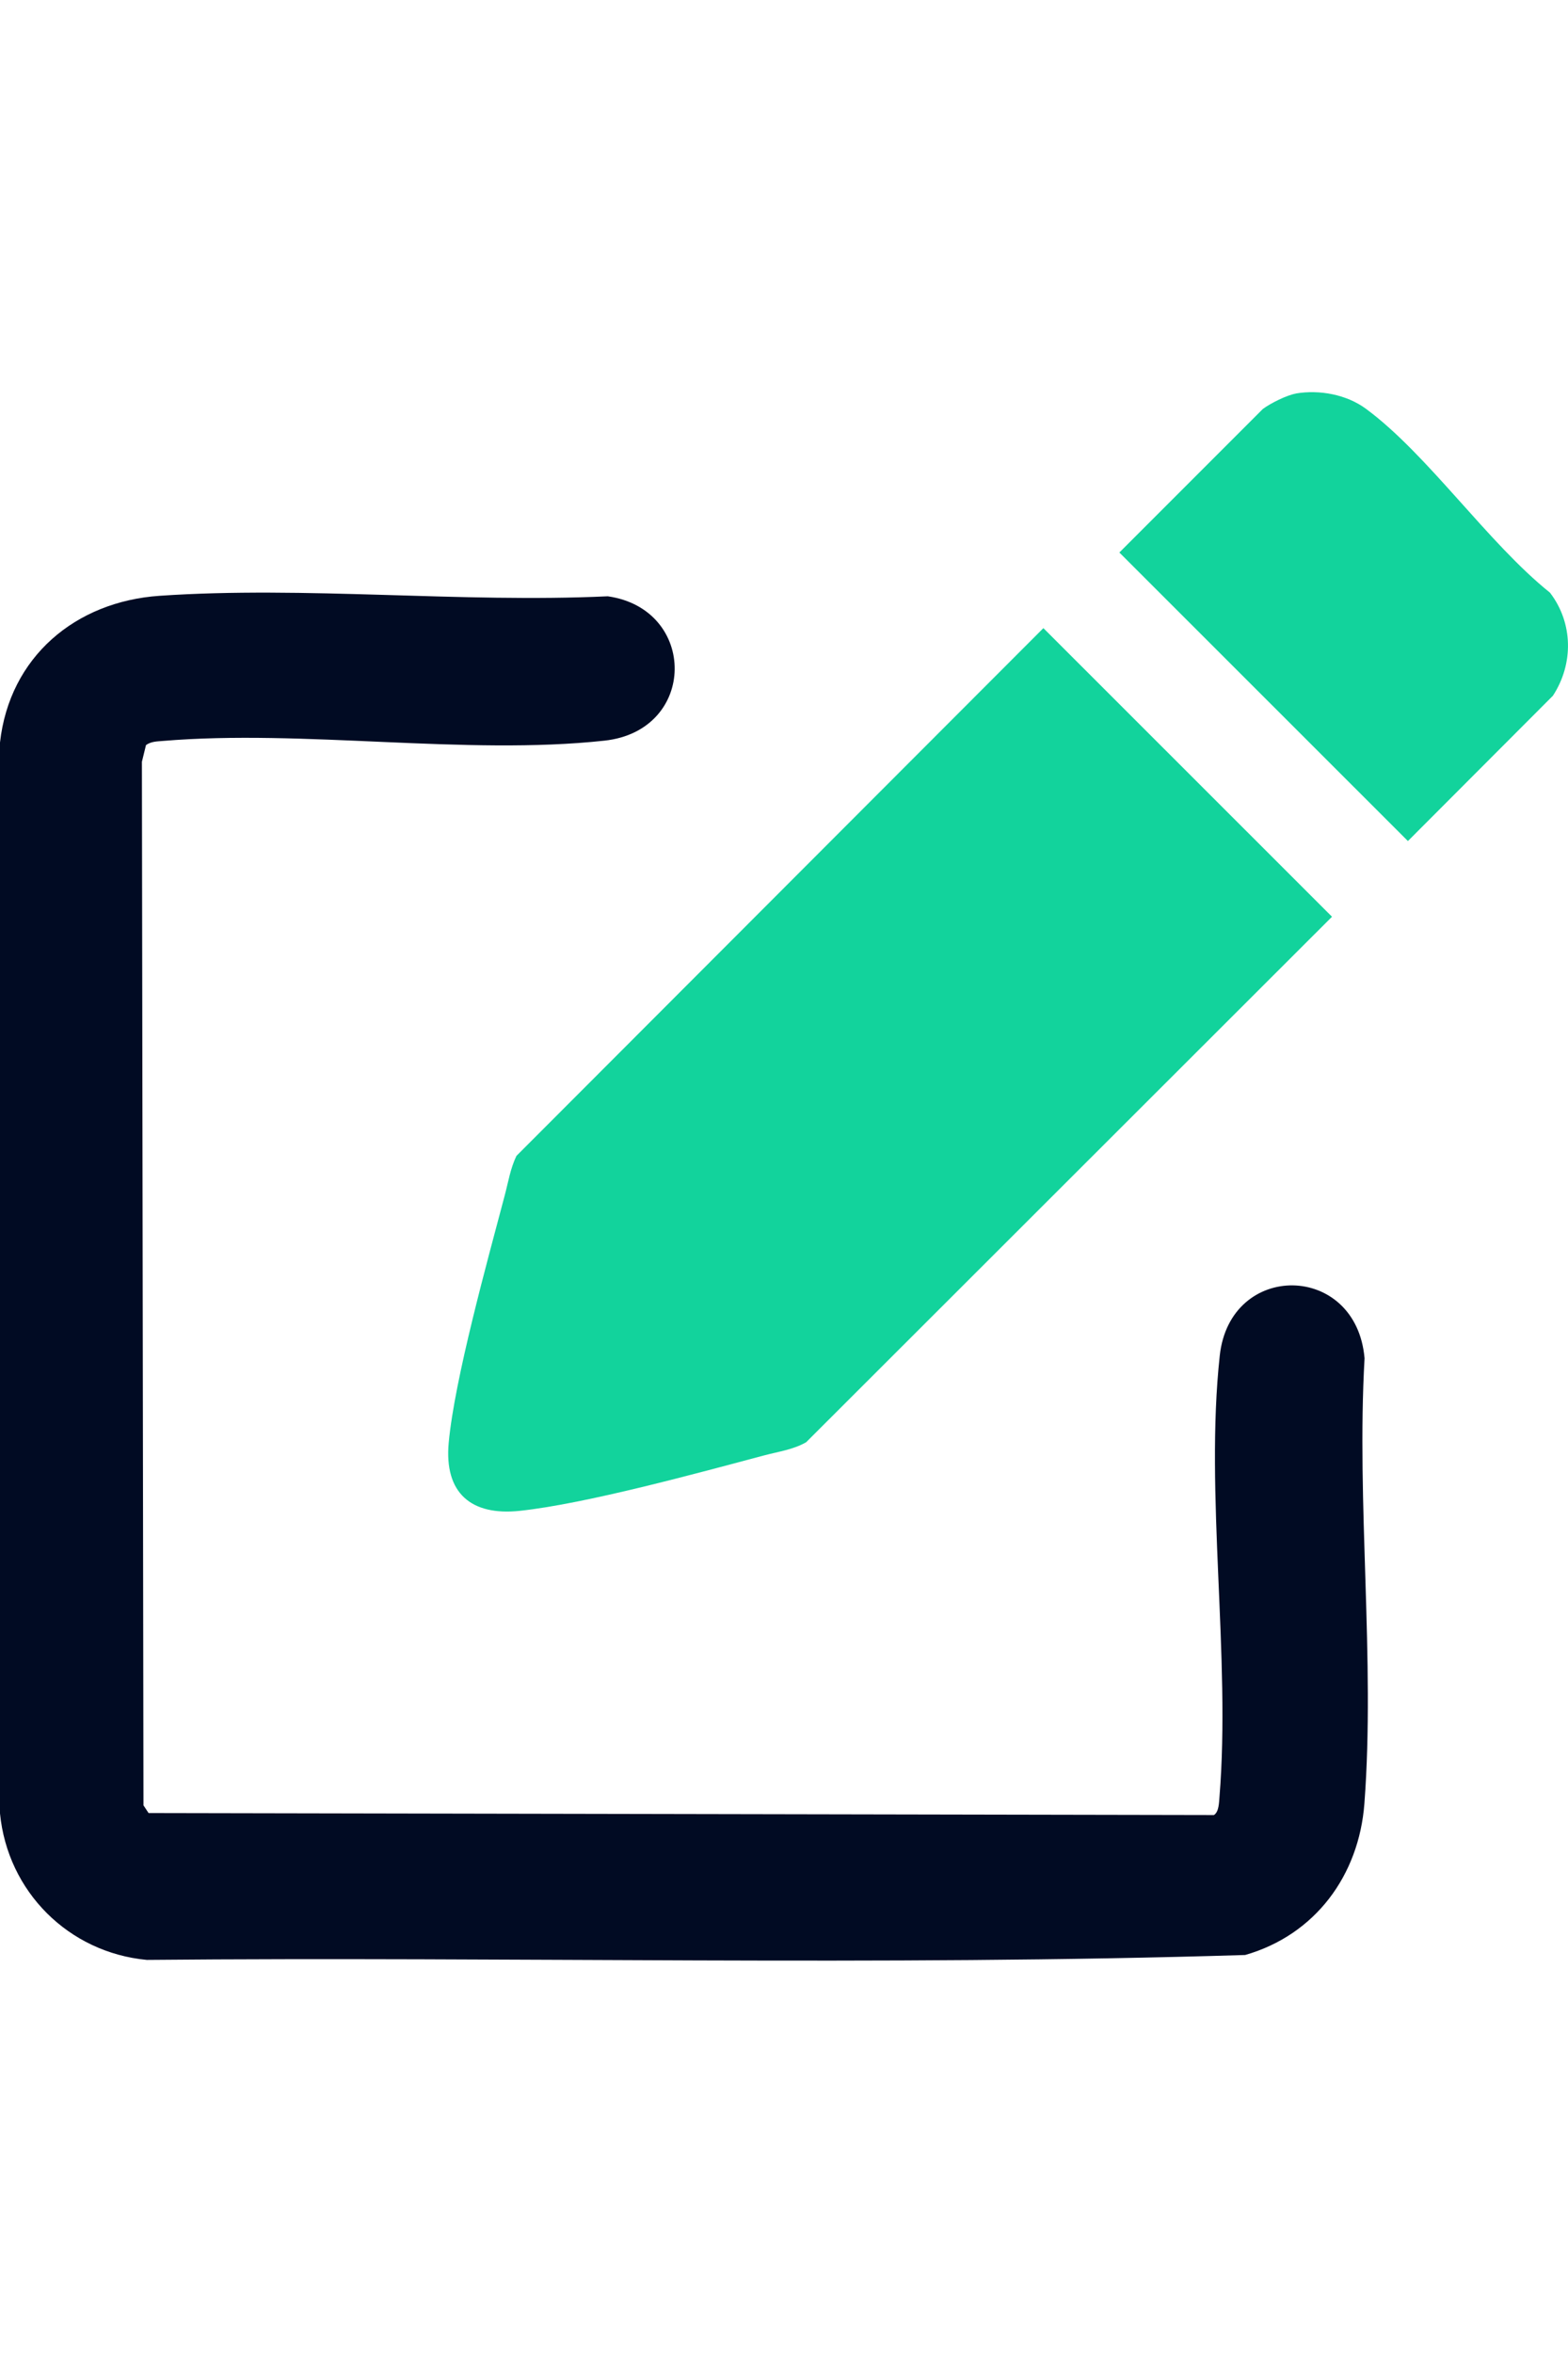
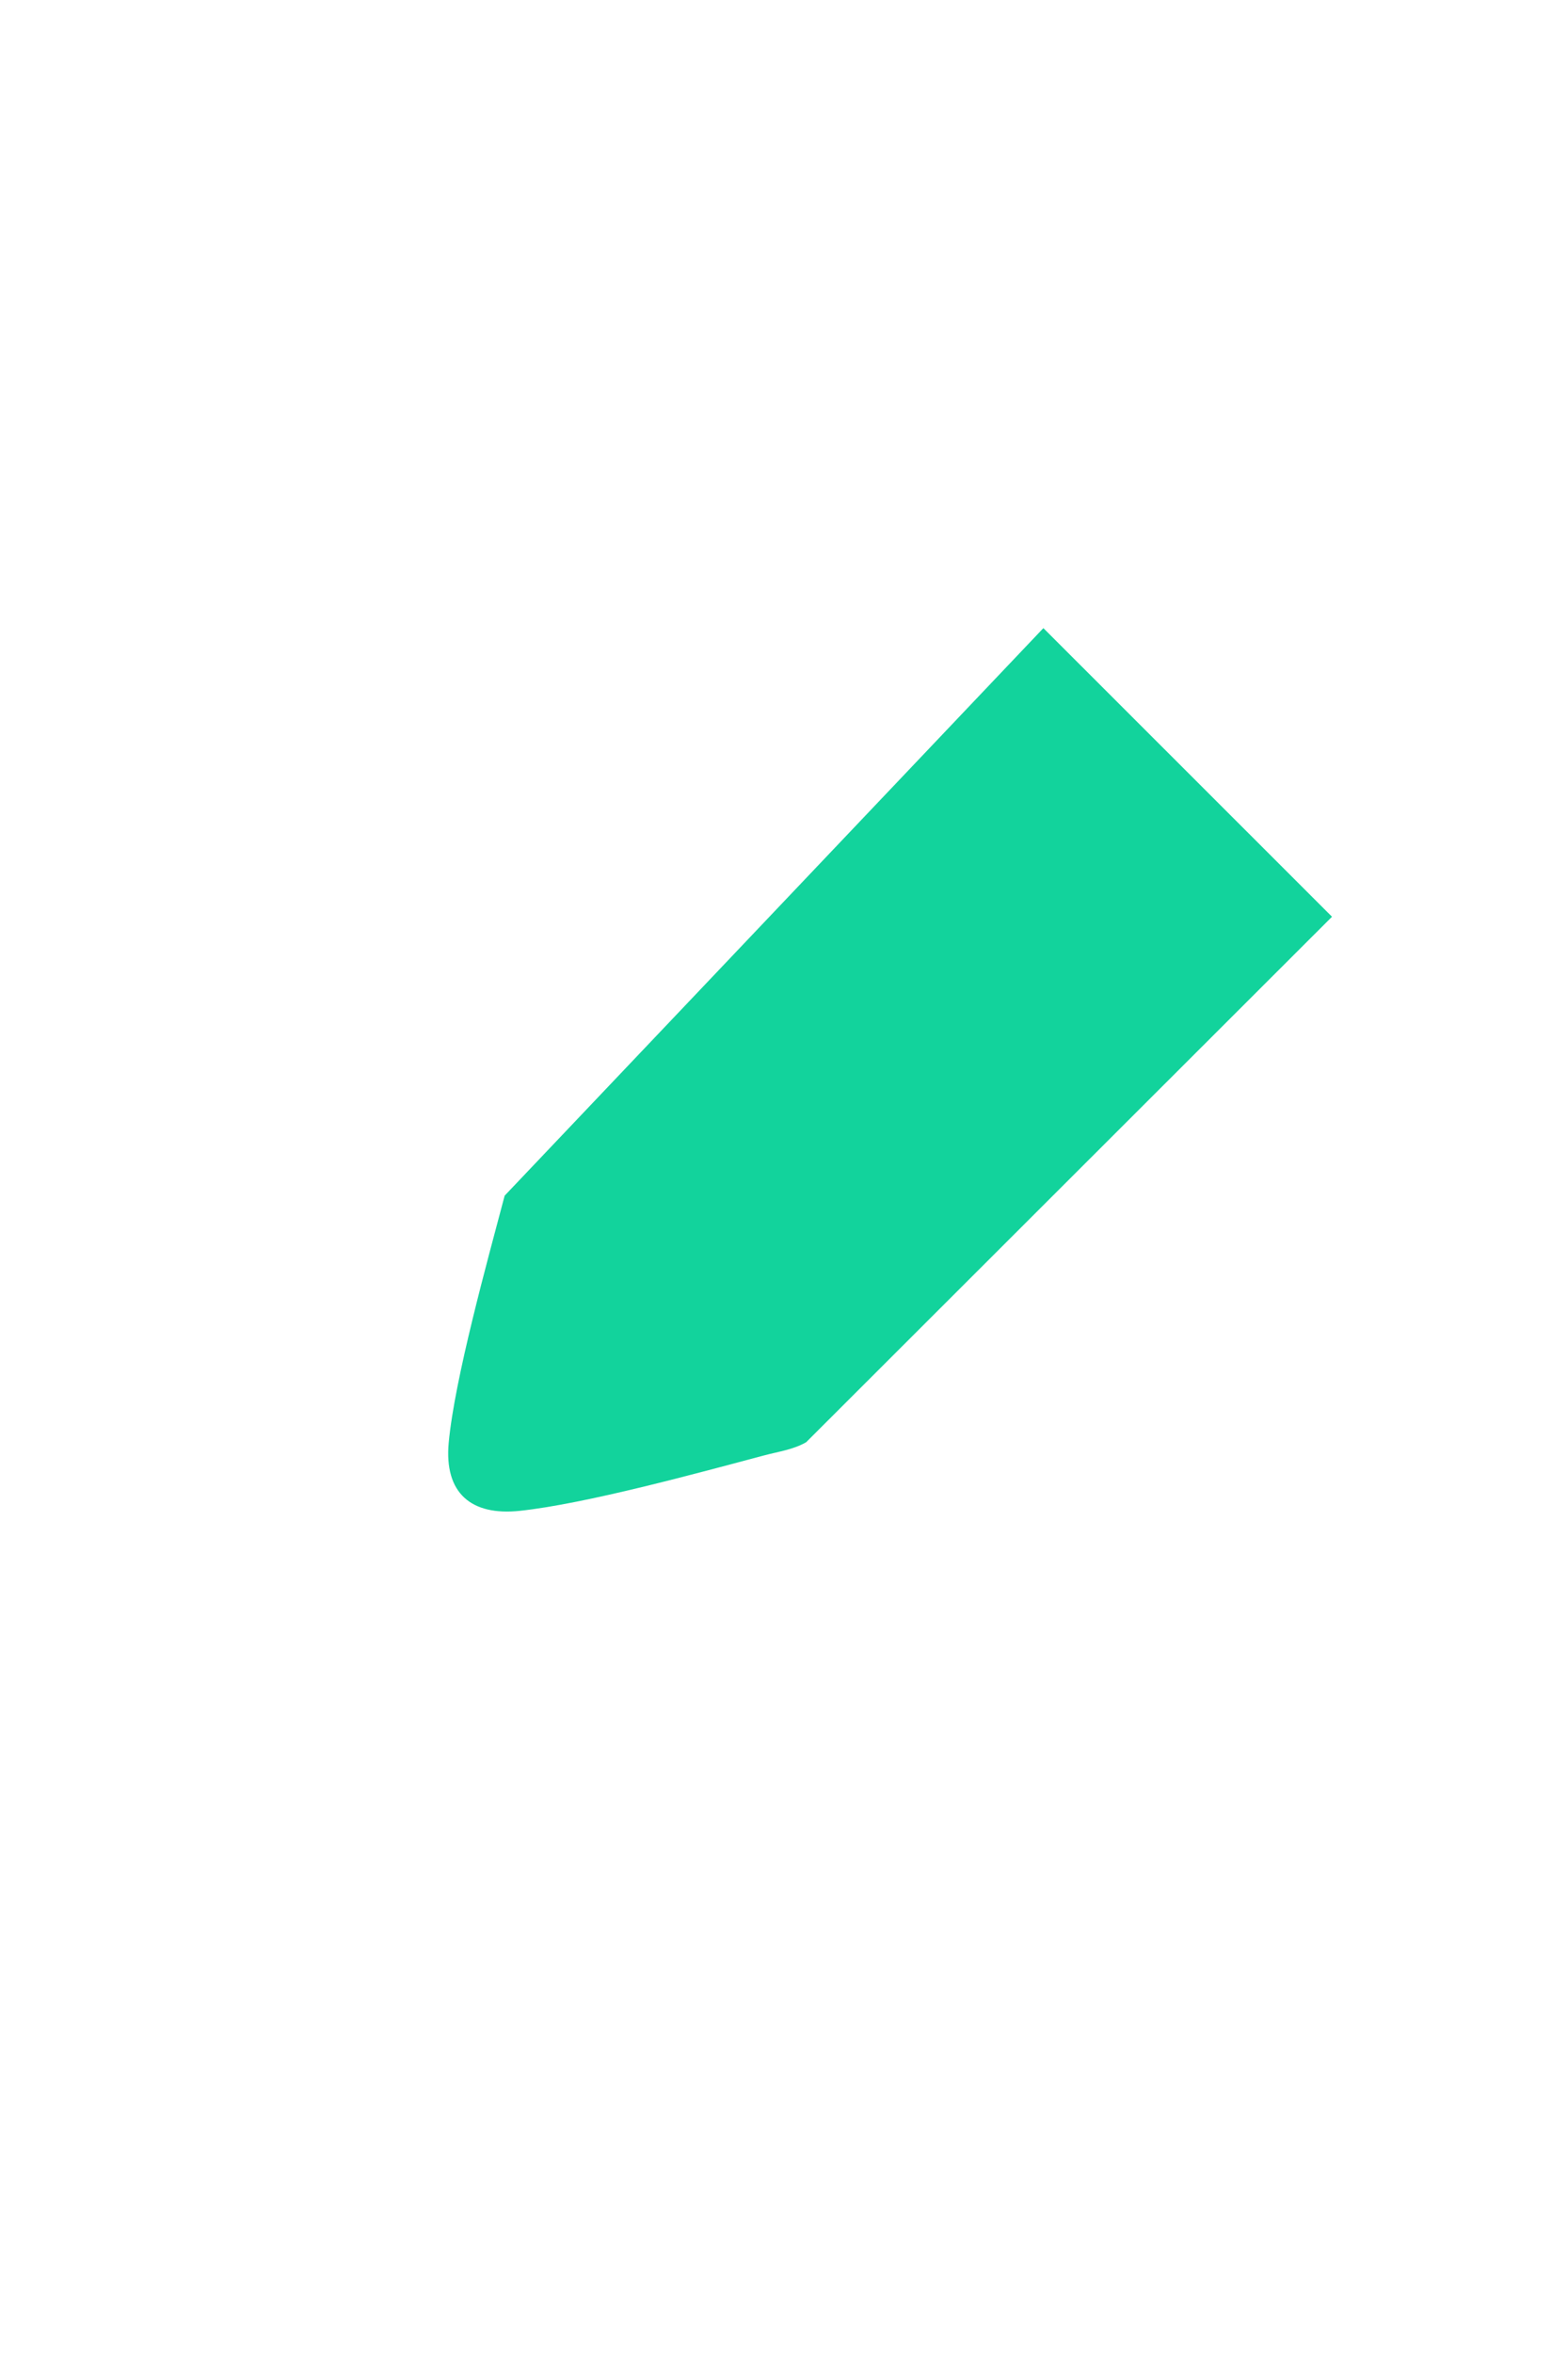
<svg xmlns="http://www.w3.org/2000/svg" width="32" height="48" viewBox="0 0 32 48" fill="none">
  <g clip-path="url(#clip0_238_851)">
-     <path d="M2.98 15.197L2.896 15.54L2.928 36.828L3.032 36.985L24.774 37.026C24.877 36.961 24.877 36.773 24.887 36.661C25.12 33.799 24.586 30.474 24.893 27.654C25.103 25.72 27.68 25.749 27.848 27.709C27.68 30.667 28.066 33.858 27.845 36.789C27.735 38.259 26.839 39.472 25.411 39.881C17.959 40.111 10.464 39.912 2.996 39.981C1.399 39.831 0.155 38.587 0 36.993V15.146C0.195 13.404 1.536 12.271 3.258 12.154C6.221 11.951 9.417 12.304 12.403 12.164C14.235 12.424 14.236 14.902 12.336 15.109C9.514 15.416 6.185 14.874 3.323 15.115C3.203 15.125 3.082 15.125 2.98 15.199V15.197Z" fill="#010B23" />
-     <path d="M21.295 12.815L27.184 18.701L16.452 29.421C16.19 29.571 15.888 29.612 15.601 29.688C14.232 30.052 11.959 30.675 10.612 30.82C9.614 30.927 9.063 30.458 9.157 29.432C9.277 28.134 9.946 25.726 10.299 24.391C10.372 24.119 10.415 23.836 10.54 23.579L21.292 12.815H21.295Z" fill="#12D39C" />
-     <path d="M26.447 8.027C26.929 7.945 27.485 8.049 27.879 8.341C29.144 9.276 30.362 11.072 31.632 12.09C32.106 12.706 32.117 13.543 31.692 14.193L28.733 17.157L22.844 11.271L25.772 8.343C25.928 8.227 26.257 8.062 26.445 8.029L26.447 8.027Z" fill="#12D39C" />
+     <path d="M21.295 12.815L27.184 18.701L16.452 29.421C16.19 29.571 15.888 29.612 15.601 29.688C14.232 30.052 11.959 30.675 10.612 30.82C9.614 30.927 9.063 30.458 9.157 29.432C9.277 28.134 9.946 25.726 10.299 24.391L21.292 12.815H21.295Z" fill="#12D39C" />
  </g>
  <defs>
    <clipPath id="clip0_238_851">
      <rect width="32" height="32" fill="white" transform="translate(0 8)" />
    </clipPath>
  </defs>
</svg>